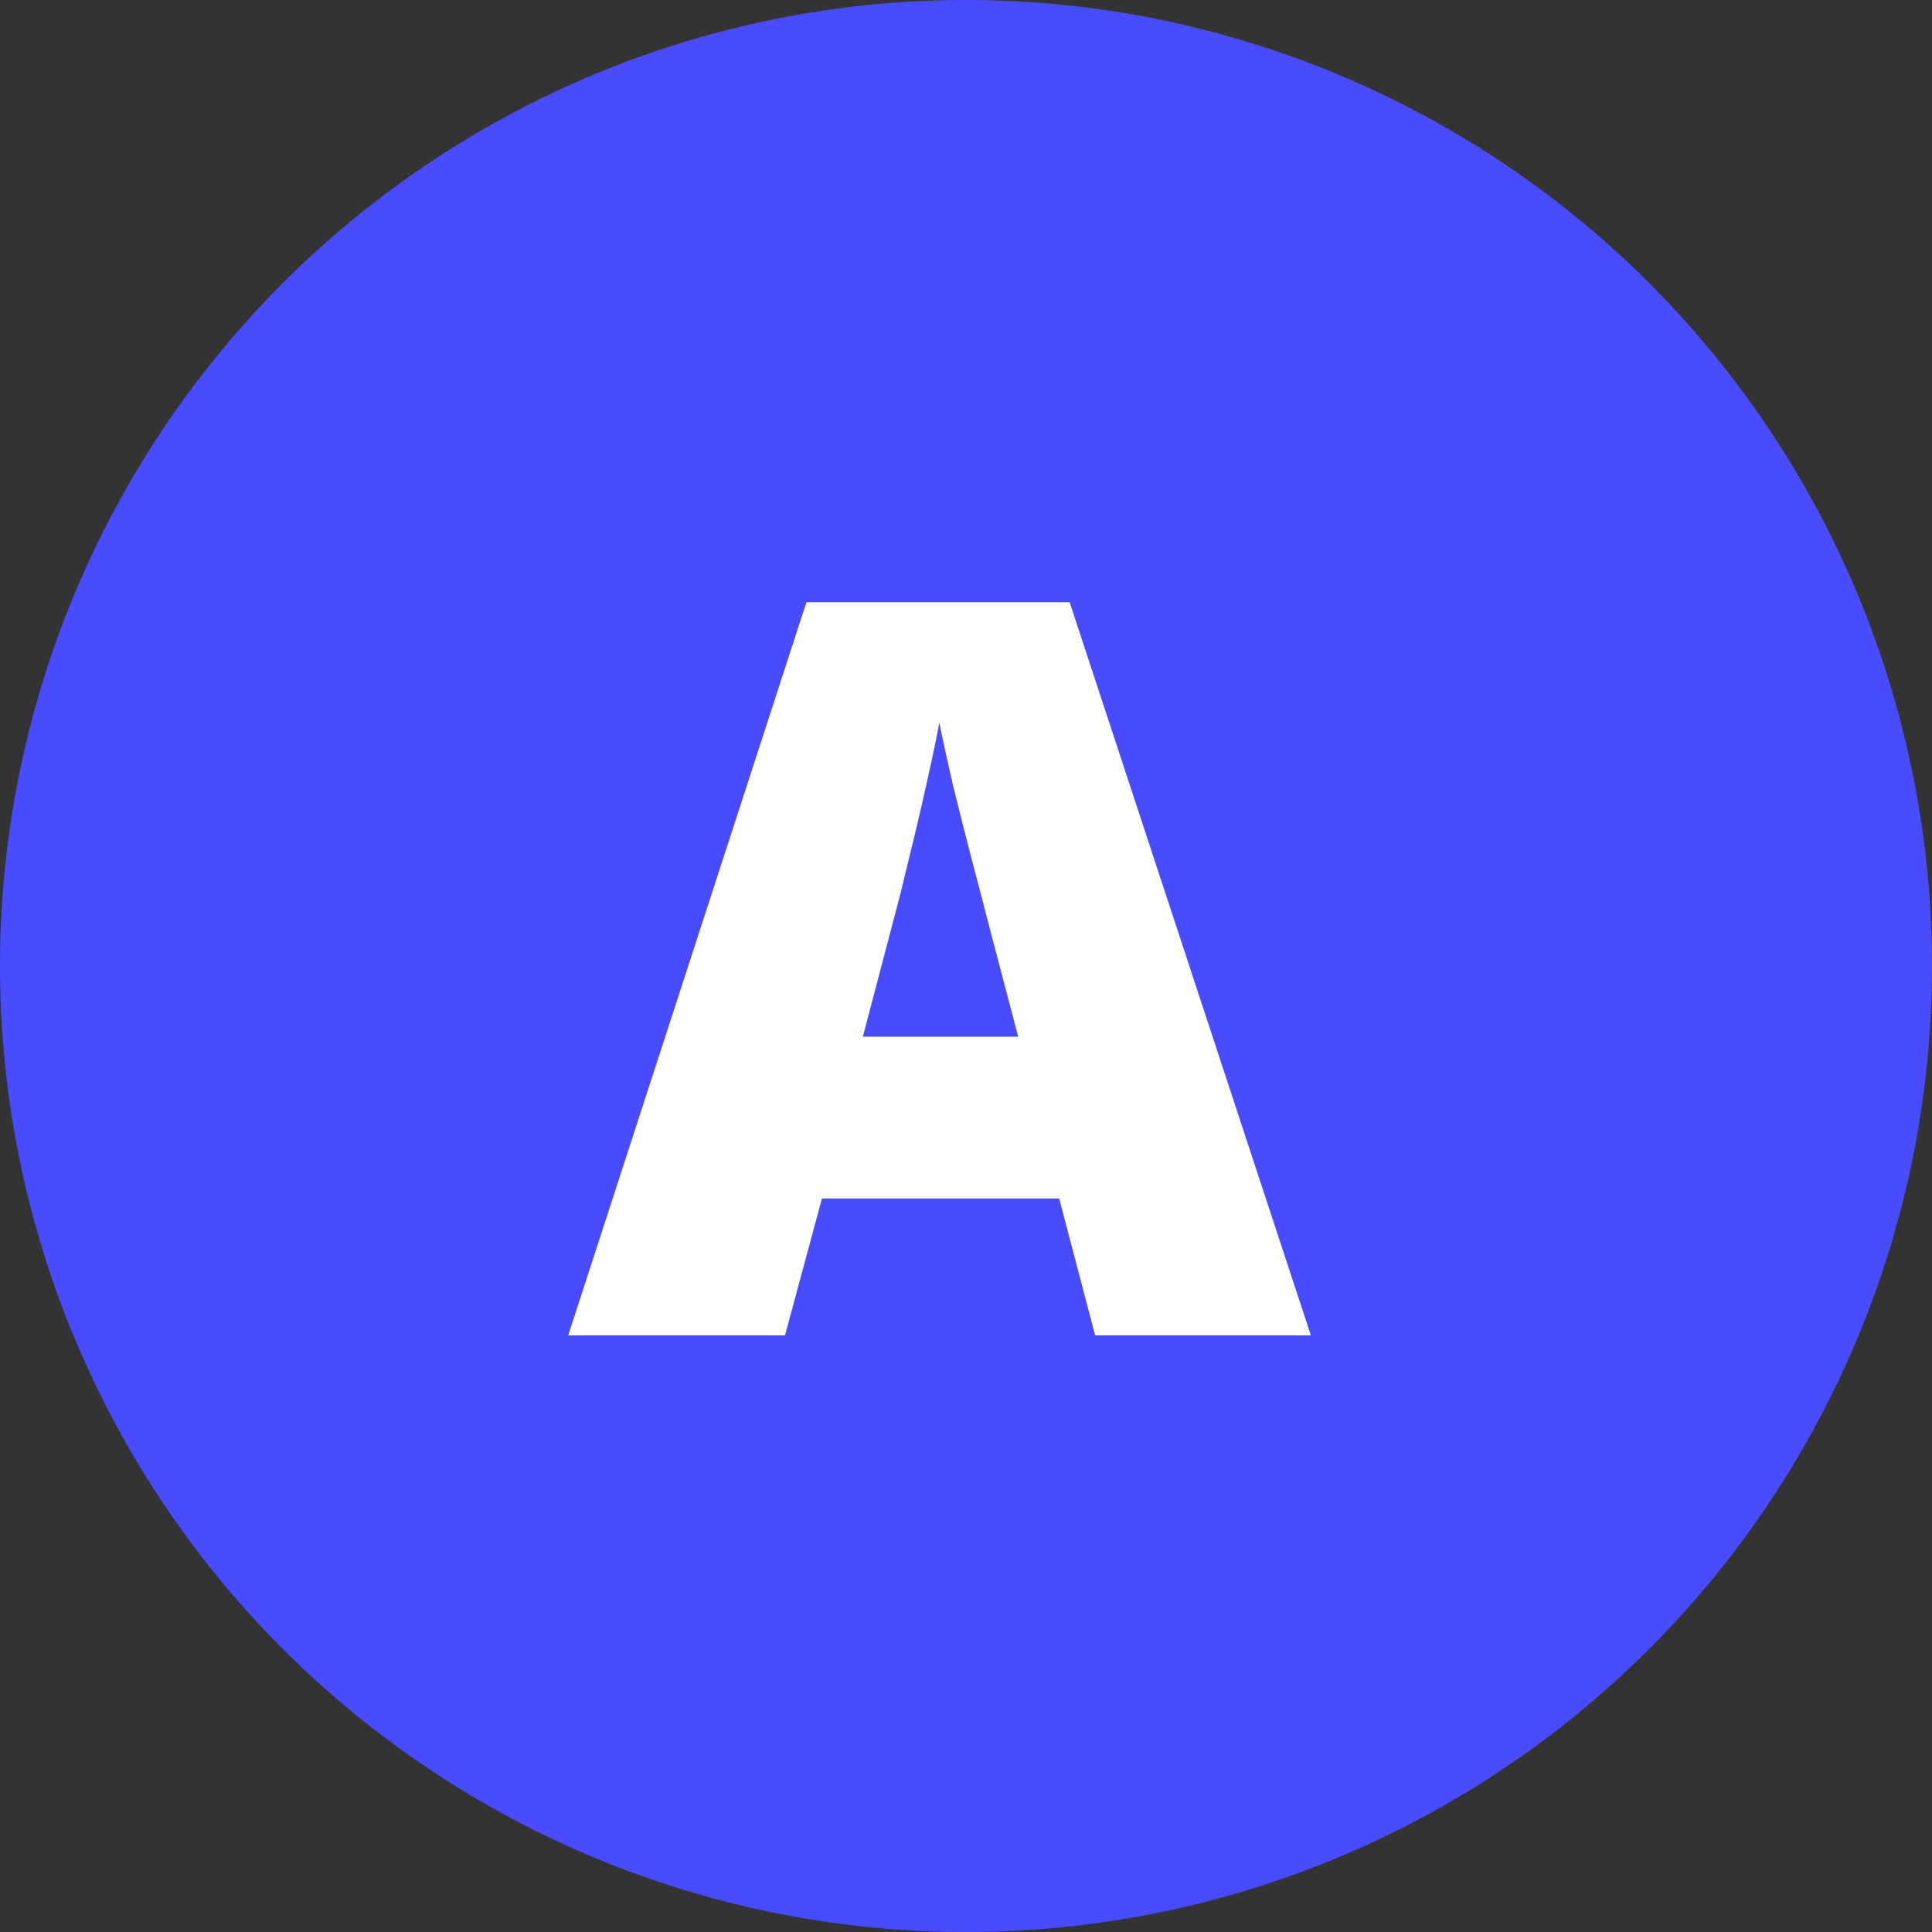
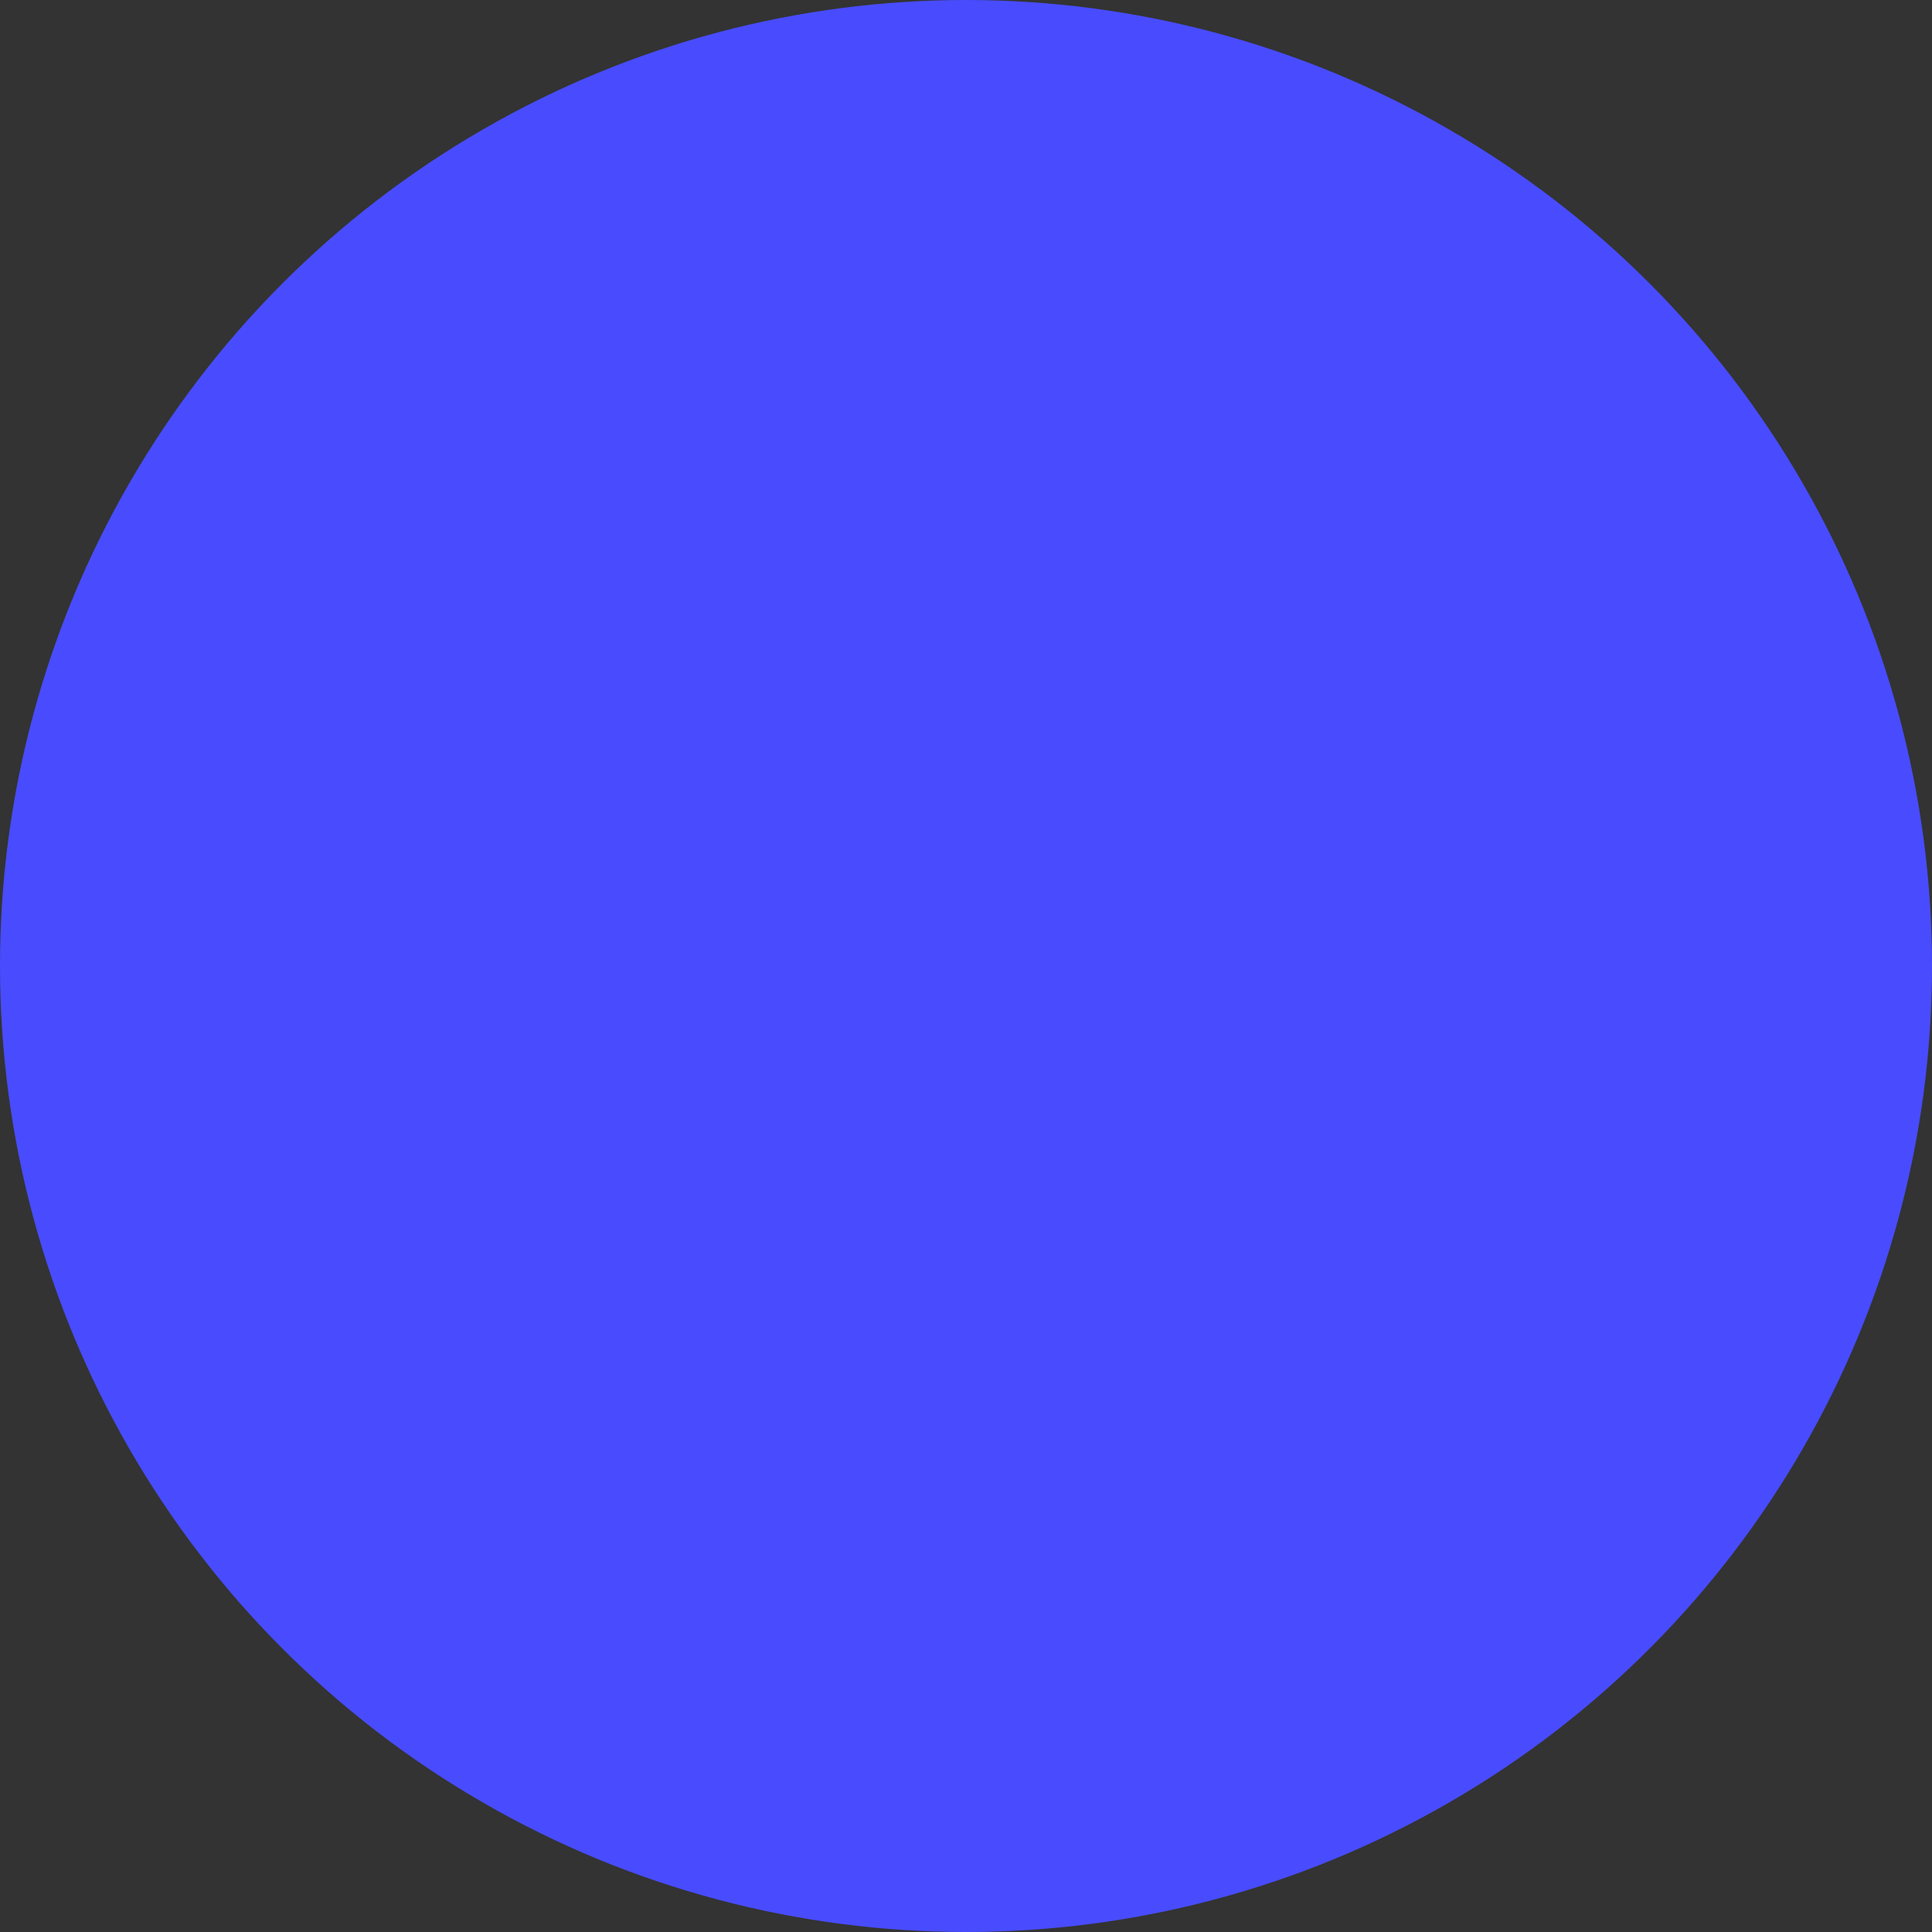
<svg xmlns="http://www.w3.org/2000/svg" width="34" height="34" viewBox="0 0 34 34" fill="none">
  <rect x="0" y="0" width="34" height="34" fill="#333333" stroke="none" />
  <circle cx="17" cy="17" r="17" fill="#484CFE" />
-   <path d="M19.273 23.5L18.64 21.092H14.465L13.815 23.5H10L14.192 10.598H18.824L23.069 23.5H19.273ZM17.919 18.244L17.365 16.135C17.307 15.906 17.222 15.581 17.11 15.159C16.999 14.731 16.888 14.292 16.776 13.841C16.671 13.384 16.589 13.009 16.53 12.716C16.477 13.009 16.401 13.372 16.302 13.806C16.208 14.233 16.108 14.658 16.003 15.08C15.903 15.502 15.815 15.854 15.739 16.135L15.185 18.244H17.919Z" fill="white" />
</svg>